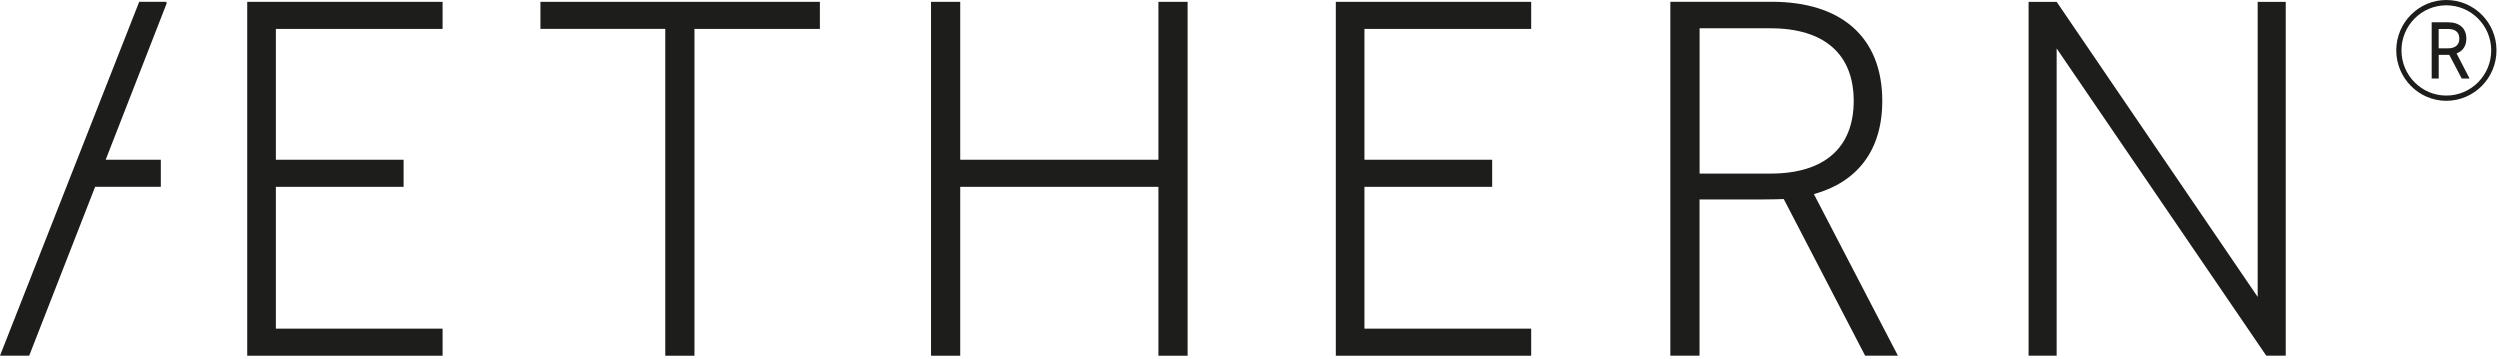
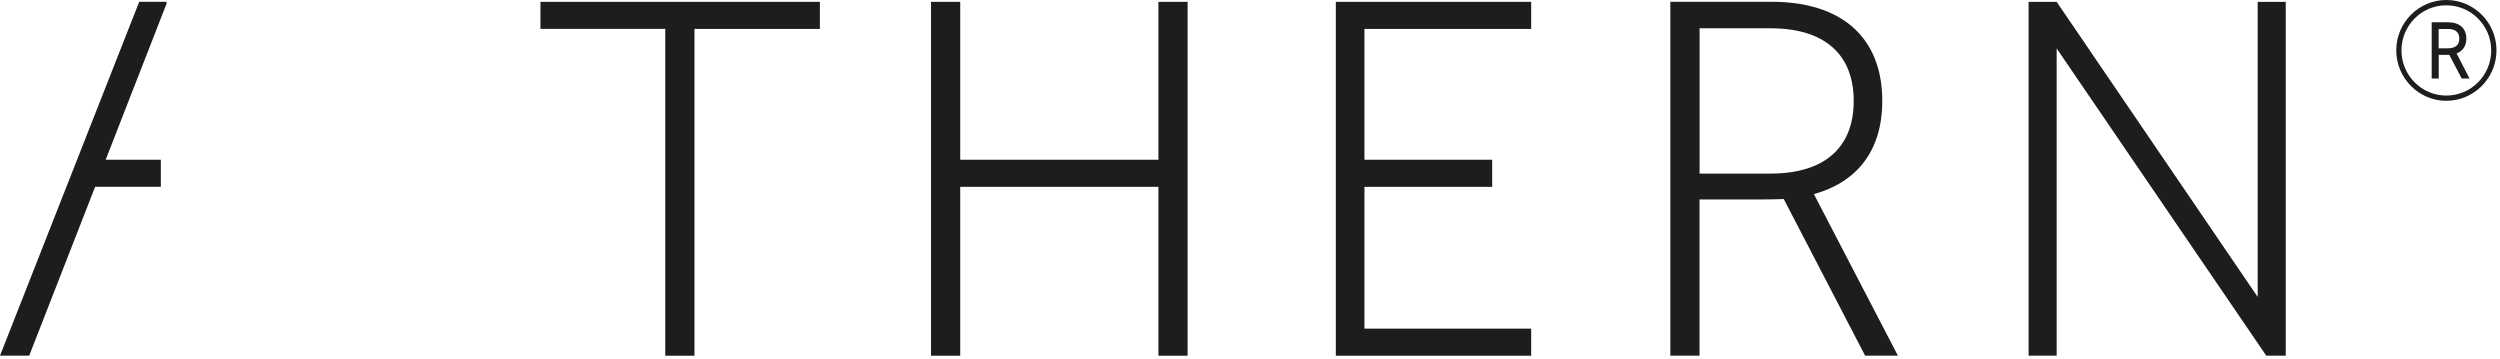
<svg xmlns="http://www.w3.org/2000/svg" fill="none" viewBox="0 0 230 33" height="33" width="230">
  <g clip-path="url(#clip0_4_227)">
-     <path fill="#1D1D1B" d="M40.718 0.169V2.661H25.38V14.696H37.131V17.189H25.38V30.235H40.718V32.727H22.745V0.169H40.718Z" />
    <path fill="#1D1D1B" d="M140.868 0.169V2.661H125.529V14.696H137.28V17.189H125.529V30.235H140.868V32.727H122.895V0.169H140.868Z" />
    <path fill="#1D1D1B" d="M49.72 0.169H75.429V2.661H63.891V32.727H61.205V2.656H49.72V0.169Z" />
    <path fill="#1D1D1B" d="M166.884 17.857C170.835 16.759 173.169 13.877 173.169 9.286C173.169 3.347 169.322 0.163 162.995 0.163H153.671V32.722H156.357V18.351H161.99C162.967 18.351 163.648 18.328 164.105 18.31L171.592 32.722H174.608L166.878 17.857H166.884ZM156.363 15.969V2.603H162.897C167.848 2.603 170.541 4.992 170.541 9.286C170.541 13.58 167.854 15.969 162.897 15.969H156.363Z" />
    <path fill="#1D1D1B" d="M109.26 0.169V32.727H106.574V17.189H88.341V32.727H85.654V0.169H88.341V14.696H106.574V0.169H109.26Z" />
    <path fill="#1D1D1B" d="M226.003 4.916C226.58 4.701 226.904 4.225 226.904 3.551C226.904 2.609 226.274 2.051 225.24 2.051H223.715V7.223H224.362V5.05H225.338L226.477 7.223H227.199L226.008 4.922L226.003 4.916ZM224.356 2.667H225.223C225.697 2.667 226.257 2.818 226.257 3.556C226.257 4.126 225.893 4.445 225.223 4.445H224.356V2.673V2.667Z" />
    <path fill="#1D1D1B" d="M210.288 32.722H208.497L189.212 4.457V32.722H186.63V0.169H189.212L207.706 27.317V0.169H210.288V32.727V32.722Z" />
    <path fill="#1D1D1B" d="M9.723 14.696H14.796V17.183H8.753L2.686 32.722H0L12.808 0.163H15.287L15.339 0.296L9.723 14.696Z" />
    <path fill="#1D1D1B" d="M225.061 0C222.524 0 220.456 2.08 220.456 4.631C220.456 7.182 222.524 9.274 225.061 9.274C227.597 9.274 229.677 7.194 229.677 4.631C229.677 2.069 227.608 0 225.061 0ZM225.061 8.792C222.784 8.792 220.936 6.932 220.936 4.637C220.936 2.342 222.784 0.488 225.061 0.488C227.337 0.488 229.191 2.348 229.191 4.637C229.191 6.927 227.343 8.792 225.061 8.792Z" />
  </g>
  <defs>
    <clipPath id="clip0_4_227">
      <rect fill="white" height="33" width="230" />
    </clipPath>
  </defs>
</svg>